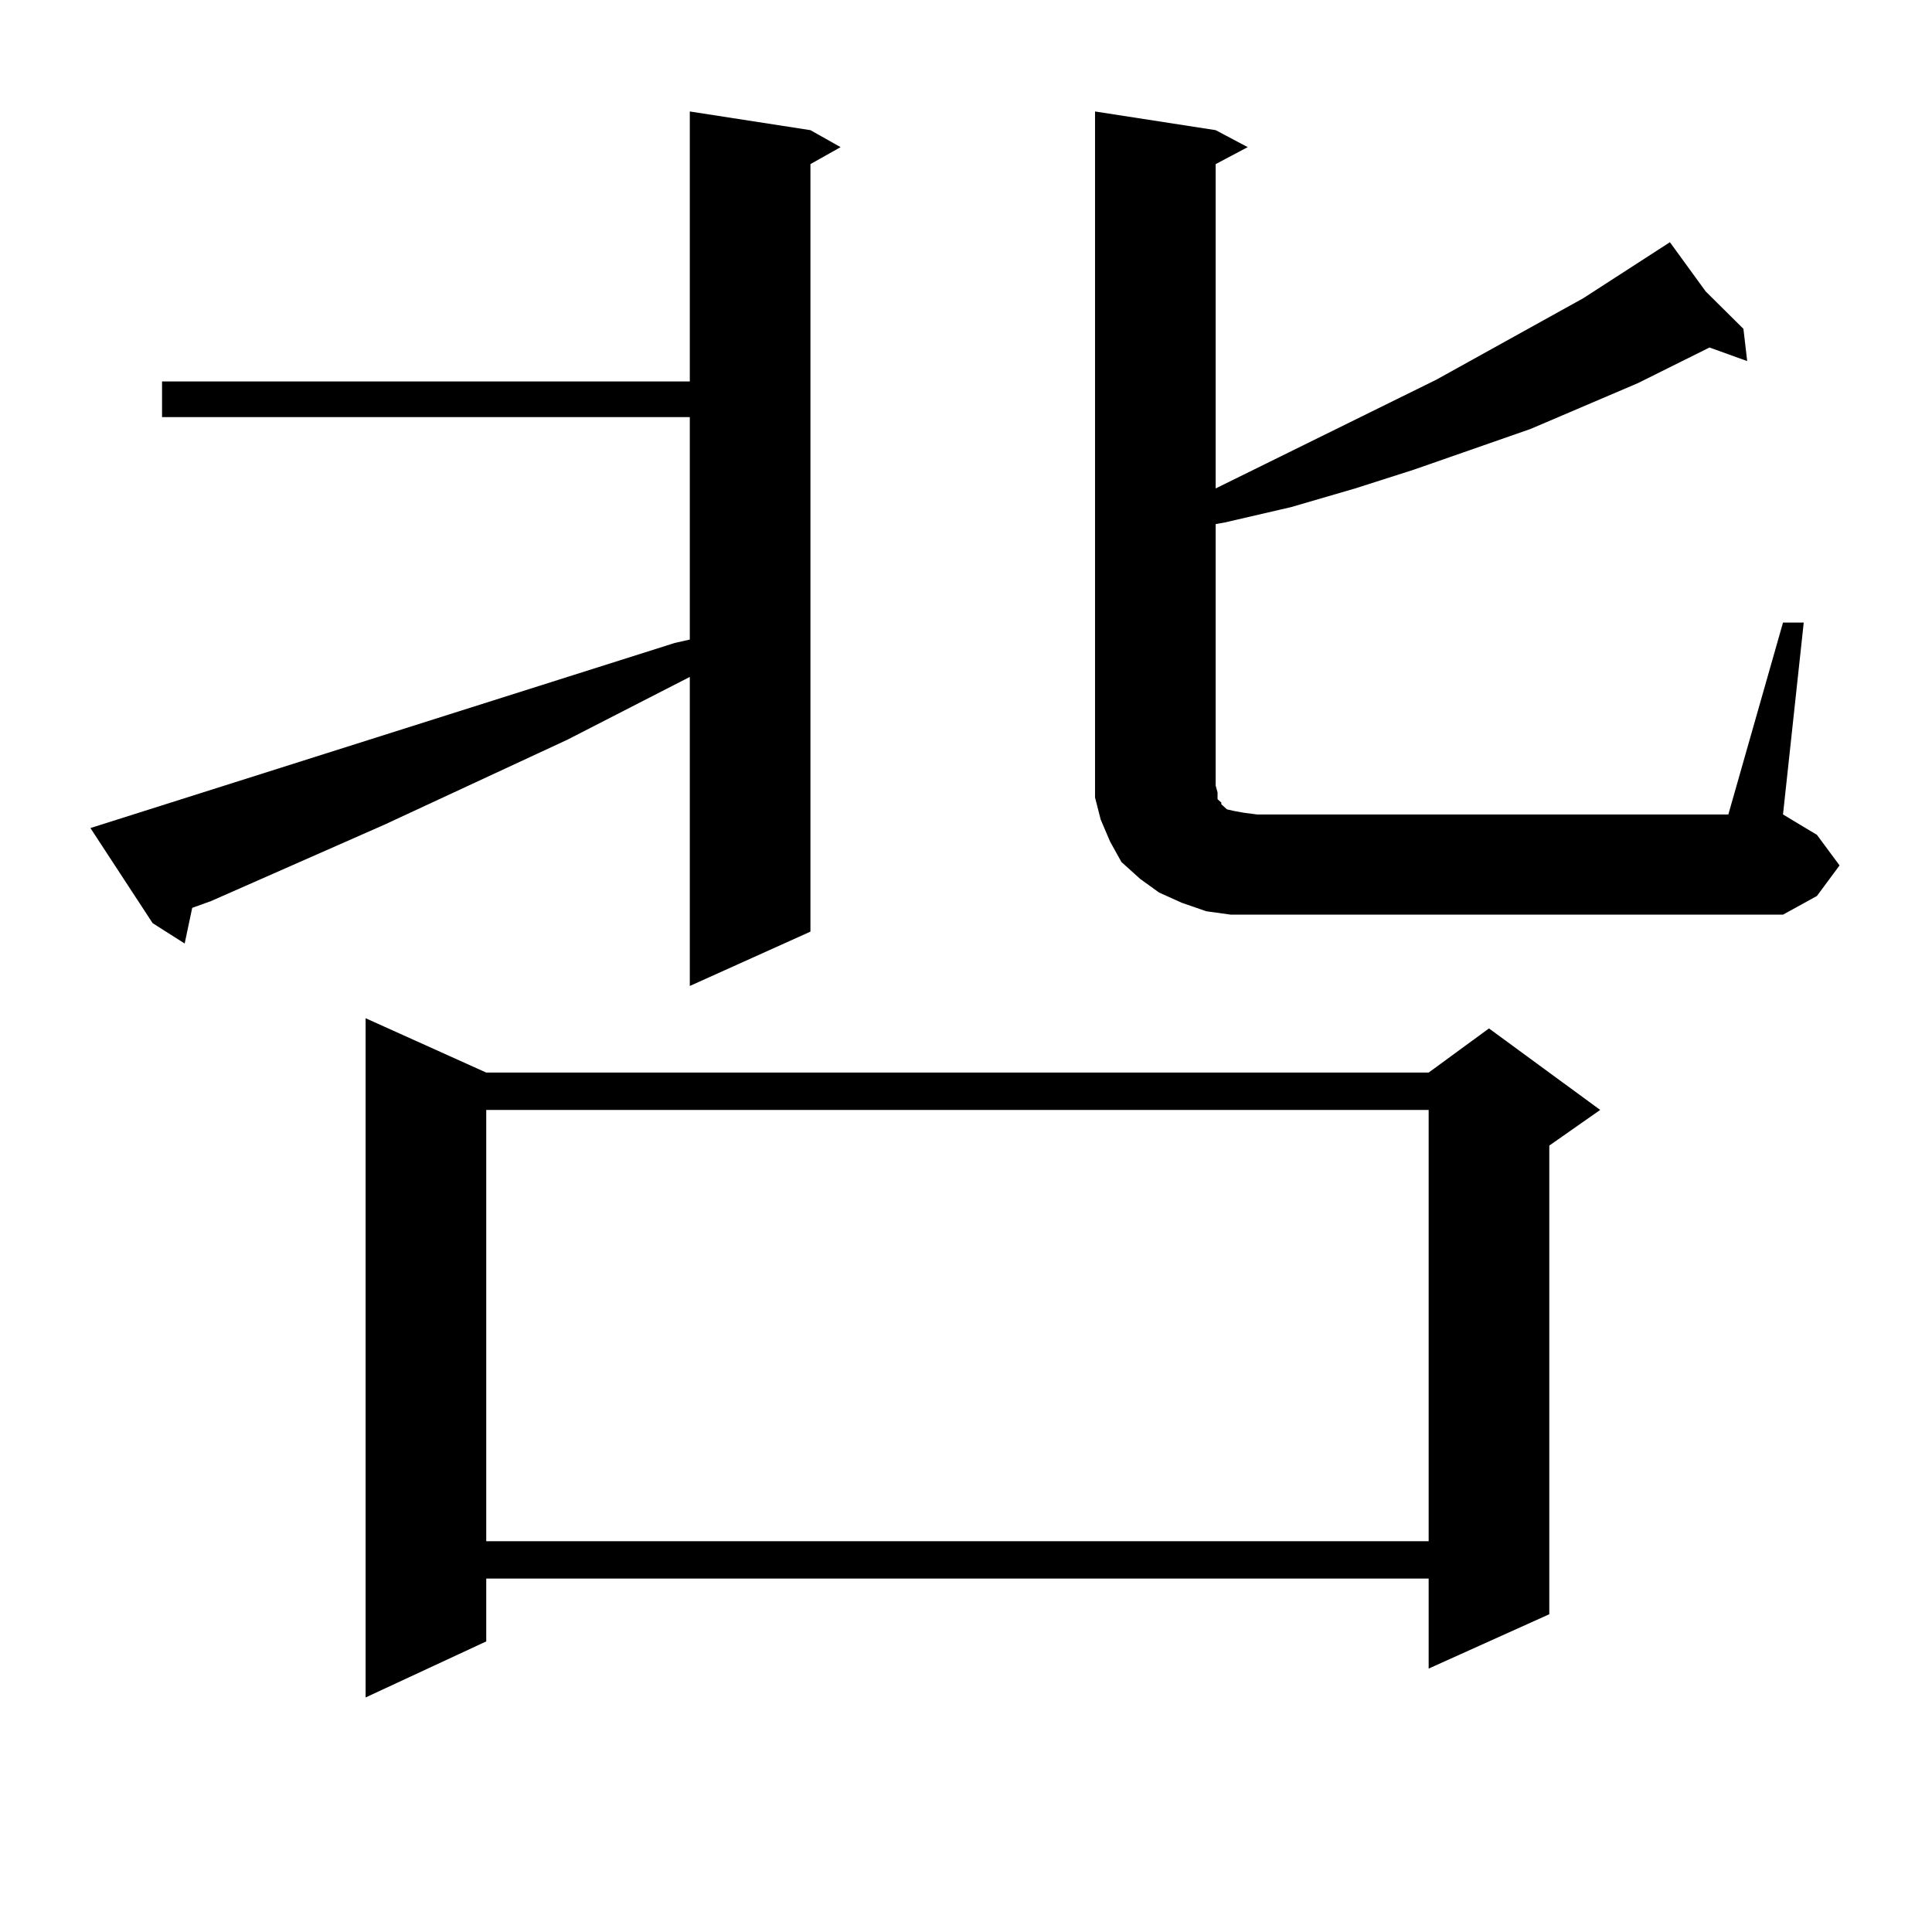
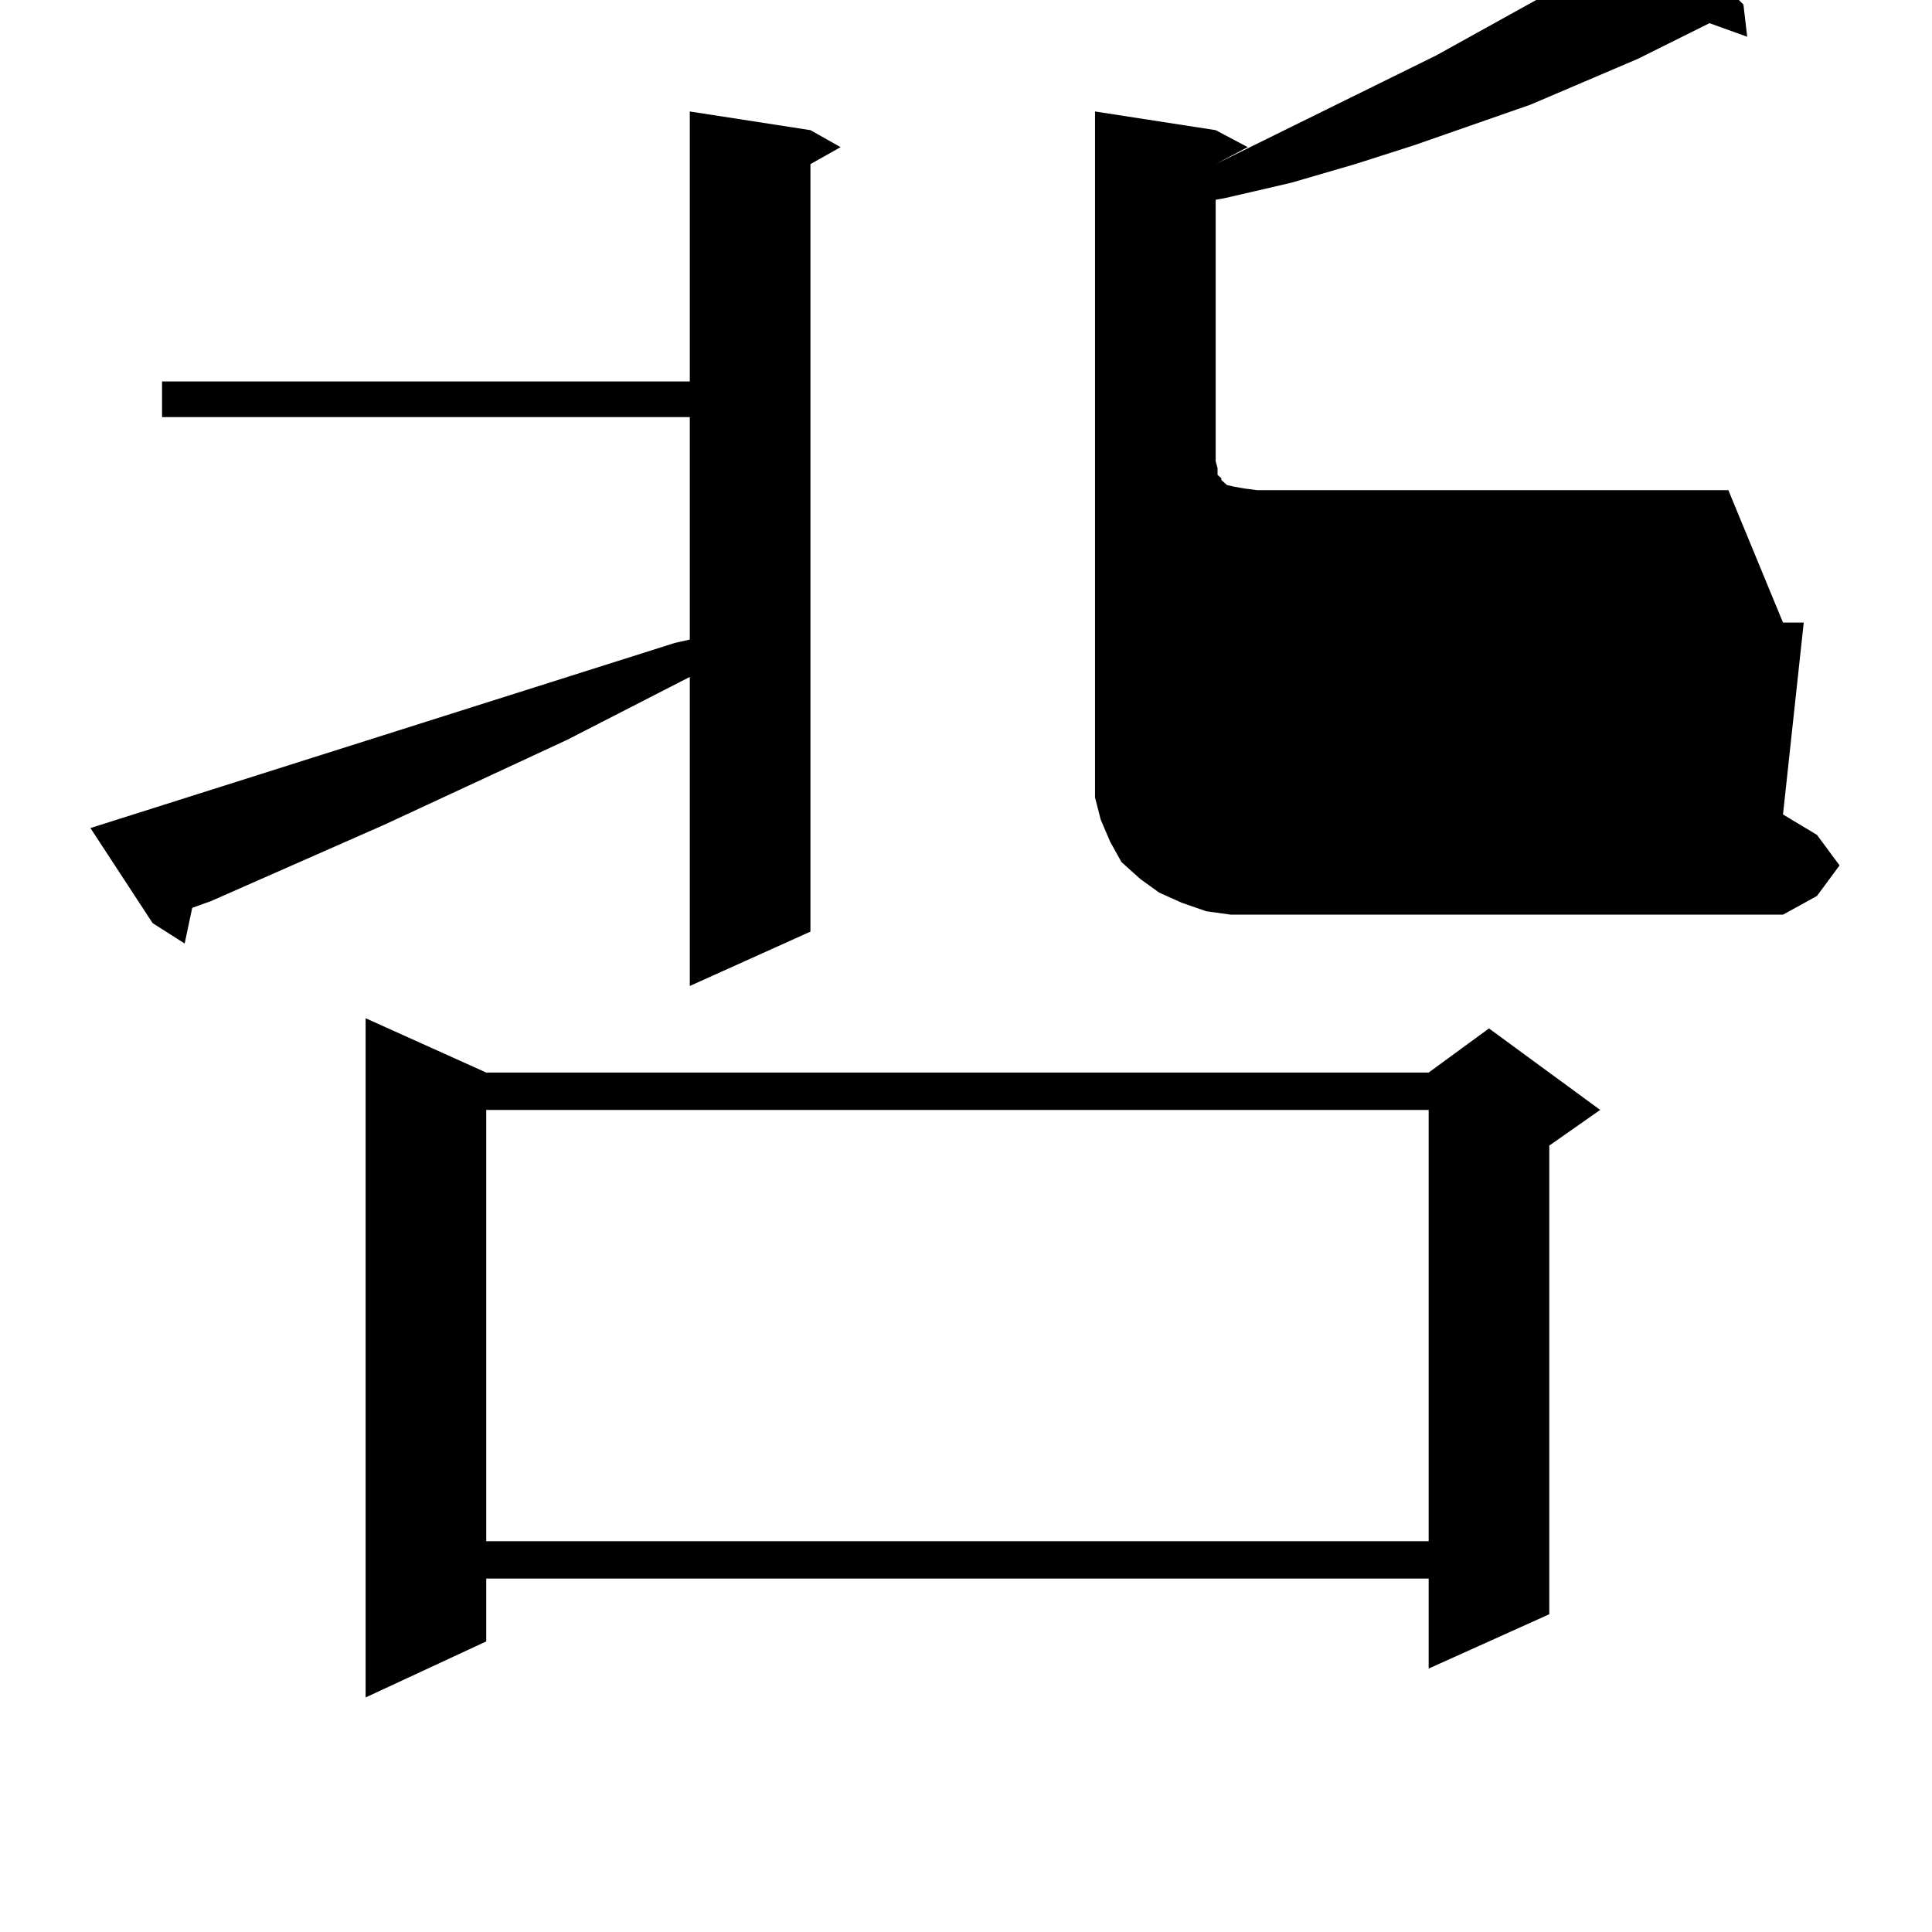
<svg xmlns="http://www.w3.org/2000/svg" version="1.1" id="图层_1" x="0px" y="0px" width="1000px" height="1000px" viewBox="0 0 1000 1000" enable-background="new 0 0 1000 1000" xml:space="preserve">
-   <path d="M46.804,428.597l302.431-95.801l7.805-1.758V215.902H83.876v-18.457H357.04V57.699l62.438,9.668l15.609,8.789l-15.609,8.789  v397.266l-62.438,28.125V350.375l-63.413,32.52l-94.631,43.945l-89.754,39.551l-9.756,3.516l-3.902,18.457l-16.585-10.547  L46.804,428.597z M251.677,555.16H739.47l31.219-22.852l57.56,42.188l-26.341,18.457v242.578l-62.438,28.125v-46.582H251.677v32.52  l-62.437,29.004V527.035L251.677,555.16z M251.677,574.496v223.242H739.47V574.496H251.677z M922.88,322.25h10.731l-10.731,99.316  l17.561,10.547l11.707,15.82l-11.707,15.82l-17.561,9.668H650.691h-13.658l-12.683-1.758l-12.683-4.395l-11.707-5.273l-9.756-7.031  l-9.756-8.789l-5.854-10.547l-4.878-11.426l-2.927-11.426v-12.305V57.699l62.438,9.668l16.585,8.789l-16.585,8.789v167.871  l114.144-56.25l76.096-42.188l44.877-29.004l18.536,25.488l19.512,19.336l1.951,16.699l-19.512-7.031l-37.072,18.457l-55.608,23.73  l-60.486,21.094l-30.243,9.668l-33.17,9.668l-34.146,7.91l-4.878,0.879v135.352l0.976,3.516v3.516l1.951,1.758v0.879l0.976,0.879  l1.951,1.758l3.902,0.879l4.878,0.879l6.829,0.879h243.896L922.88,322.25z" />
+   <path d="M46.804,428.597l302.431-95.801l7.805-1.758V215.902H83.876v-18.457H357.04V57.699l62.438,9.668l15.609,8.789l-15.609,8.789  v397.266l-62.438,28.125V350.375l-63.413,32.52l-94.631,43.945l-89.754,39.551l-9.756,3.516l-3.902,18.457l-16.585-10.547  L46.804,428.597z M251.677,555.16H739.47l31.219-22.852l57.56,42.188l-26.341,18.457v242.578l-62.438,28.125v-46.582H251.677v32.52  l-62.437,29.004V527.035L251.677,555.16z M251.677,574.496v223.242H739.47V574.496H251.677z M922.88,322.25h10.731l-10.731,99.316  l17.561,10.547l11.707,15.82l-11.707,15.82l-17.561,9.668H650.691h-13.658l-12.683-1.758l-12.683-4.395l-11.707-5.273l-9.756-7.031  l-9.756-8.789l-5.854-10.547l-4.878-11.426l-2.927-11.426v-12.305V57.699l62.438,9.668l16.585,8.789l-16.585,8.789l114.144-56.25l76.096-42.188l44.877-29.004l18.536,25.488l19.512,19.336l1.951,16.699l-19.512-7.031l-37.072,18.457l-55.608,23.73  l-60.486,21.094l-30.243,9.668l-33.17,9.668l-34.146,7.91l-4.878,0.879v135.352l0.976,3.516v3.516l1.951,1.758v0.879l0.976,0.879  l1.951,1.758l3.902,0.879l4.878,0.879l6.829,0.879h243.896L922.88,322.25z" />
</svg>